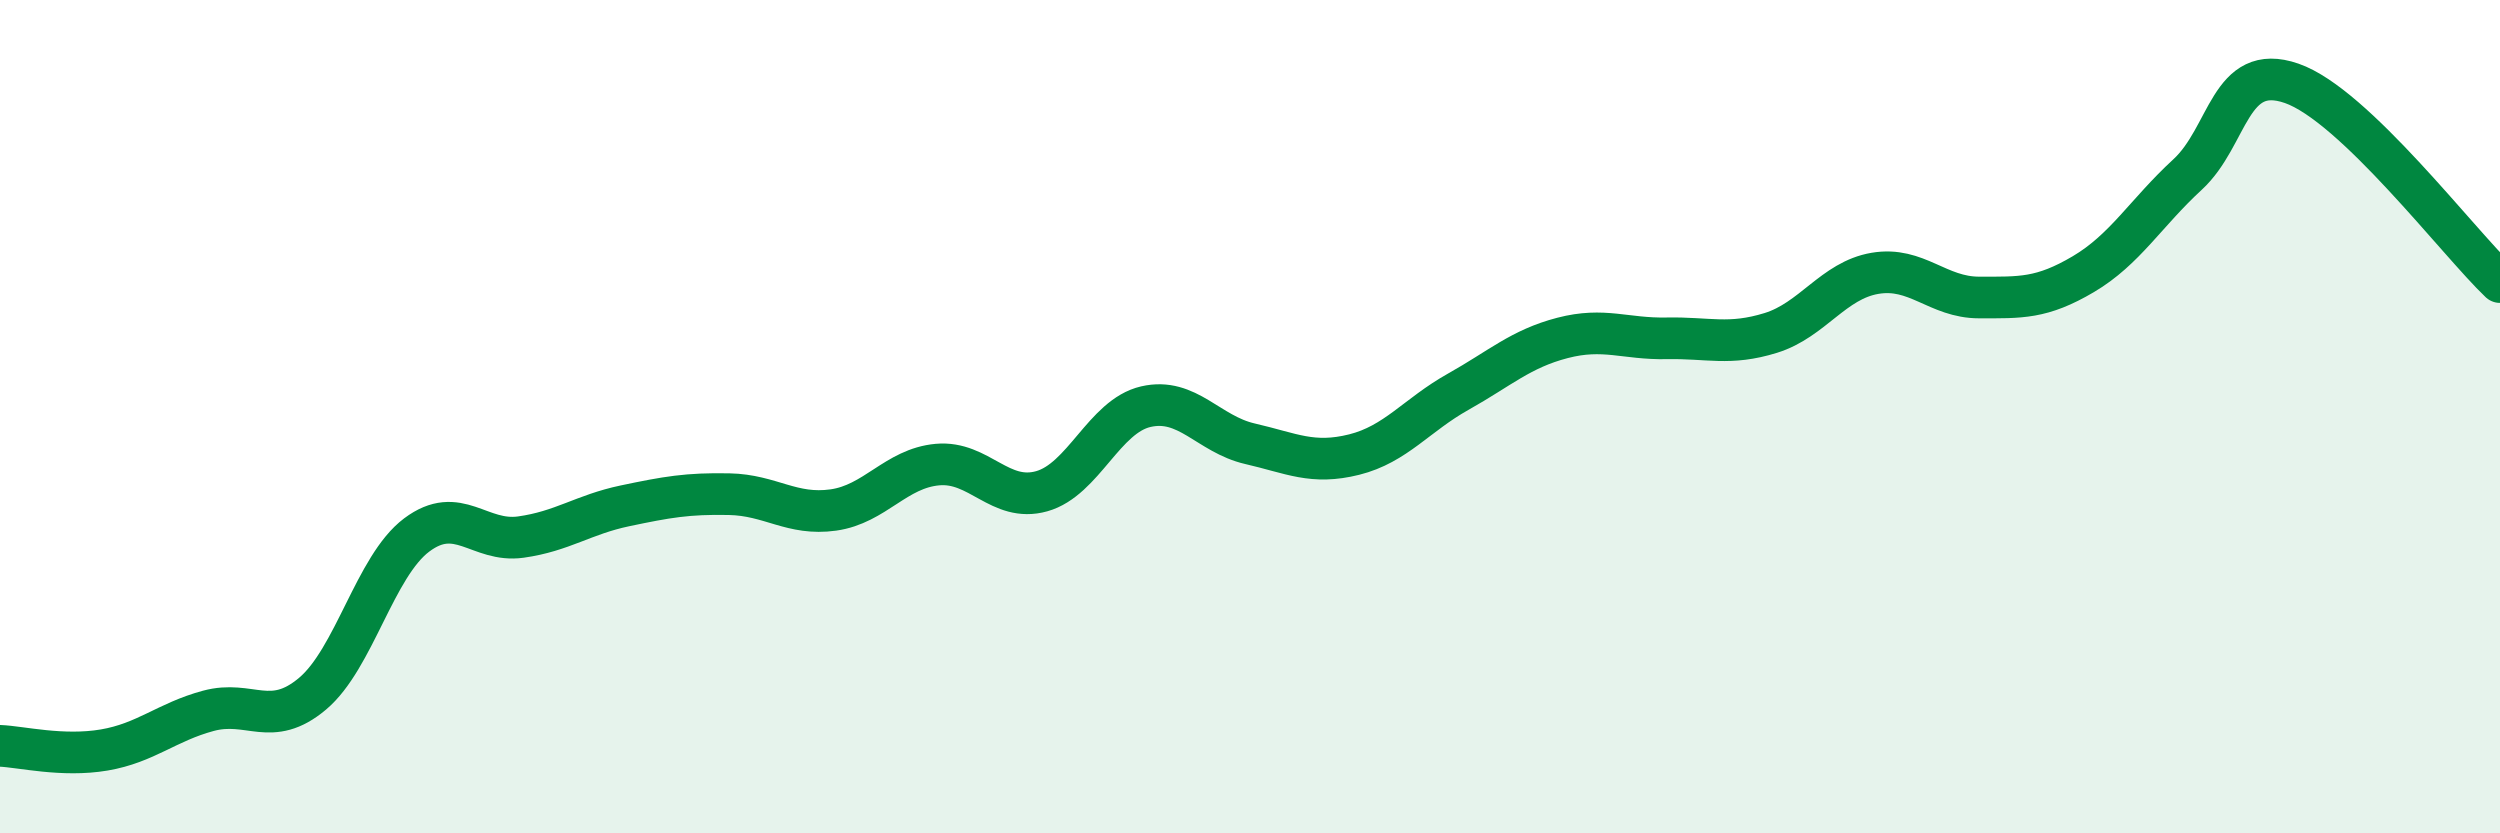
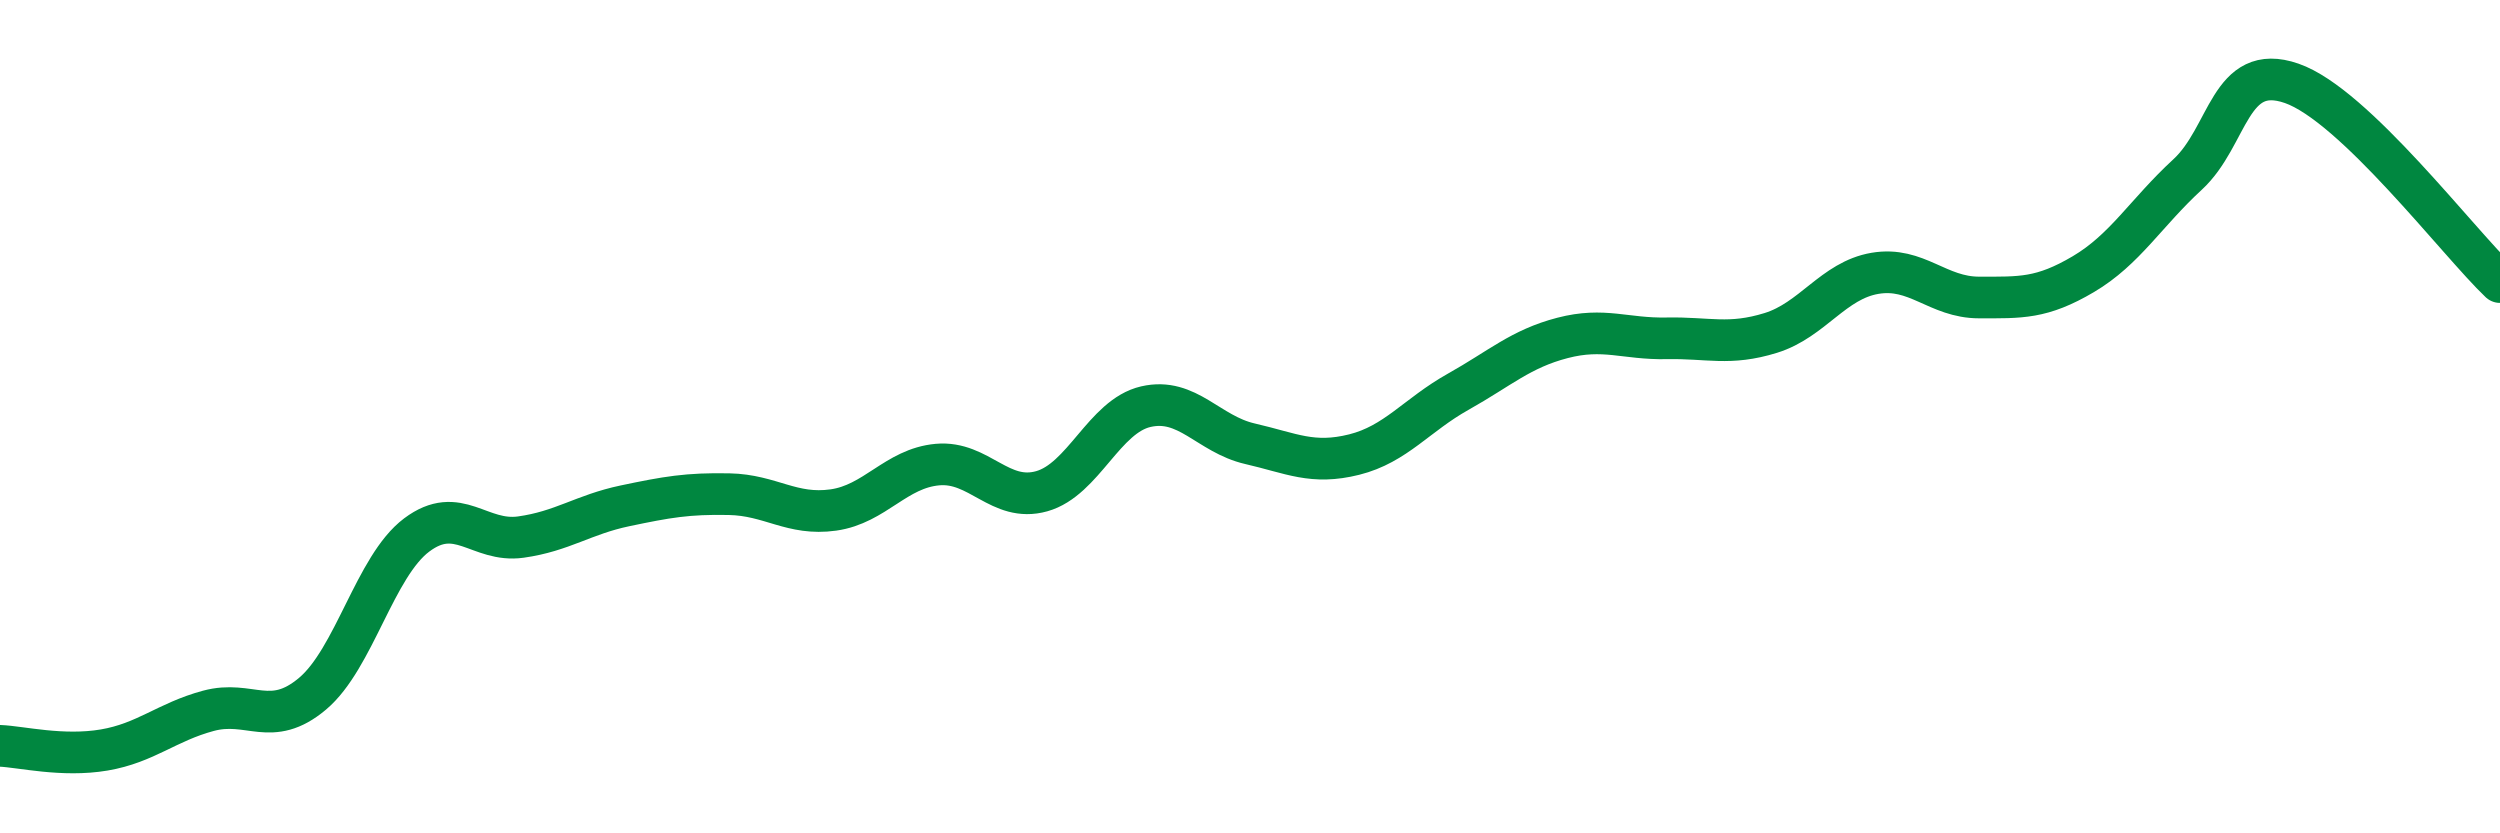
<svg xmlns="http://www.w3.org/2000/svg" width="60" height="20" viewBox="0 0 60 20">
-   <path d="M 0,17.9 C 0.5,17.92 1.5,18.17 2.5,18 C 3.5,17.83 4,17.33 5,17.06 C 6,16.79 6.5,17.49 7.5,16.65 C 8.5,15.81 9,13.59 10,12.84 C 11,12.09 11.5,13.03 12.5,12.89 C 13.5,12.75 14,12.35 15,12.14 C 16,11.93 16.5,11.84 17.5,11.86 C 18.5,11.88 19,12.38 20,12.24 C 21,12.1 21.5,11.24 22.5,11.15 C 23.5,11.06 24,12.07 25,11.79 C 26,11.51 26.5,9.99 27.5,9.76 C 28.5,9.53 29,10.42 30,10.65 C 31,10.88 31.5,11.16 32.5,10.91 C 33.5,10.66 34,9.96 35,9.4 C 36,8.84 36.5,8.37 37.5,8.11 C 38.5,7.85 39,8.14 40,8.12 C 41,8.1 41.5,8.3 42.5,7.99 C 43.5,7.68 44,6.73 45,6.56 C 46,6.39 46.5,7.14 47.5,7.14 C 48.5,7.14 49,7.17 50,6.58 C 51,5.99 51.5,5.11 52.5,4.19 C 53.5,3.27 53.5,1.48 55,2 C 56.5,2.52 59,5.82 60,6.77L60 20L0 20Z" fill="#008740" opacity="0.1" stroke-linecap="round" stroke-linejoin="round" />
  <path d="M 0,17.9 C 0.5,17.92 1.5,18.17 2.5,18 C 3.5,17.83 4,17.33 5,17.06 C 6,16.79 6.5,17.49 7.5,16.65 C 8.5,15.81 9,13.59 10,12.84 C 11,12.09 11.5,13.03 12.5,12.89 C 13.5,12.75 14,12.35 15,12.14 C 16,11.93 16.5,11.84 17.5,11.86 C 18.5,11.88 19,12.38 20,12.24 C 21,12.1 21.5,11.24 22.5,11.15 C 23.5,11.06 24,12.07 25,11.79 C 26,11.51 26.5,9.99 27.5,9.76 C 28.5,9.53 29,10.42 30,10.65 C 31,10.88 31.5,11.16 32.5,10.91 C 33.5,10.66 34,9.96 35,9.4 C 36,8.84 36.5,8.37 37.5,8.11 C 38.5,7.85 39,8.14 40,8.12 C 41,8.1 41.5,8.3 42.5,7.99 C 43.5,7.68 44,6.73 45,6.56 C 46,6.39 46.5,7.14 47.5,7.14 C 48.5,7.14 49,7.17 50,6.58 C 51,5.99 51.5,5.11 52.5,4.19 C 53.5,3.27 53.5,1.48 55,2 C 56.5,2.52 59,5.82 60,6.77" stroke="#008740" stroke-width="1" fill="none" stroke-linecap="round" stroke-linejoin="round" />
</svg>